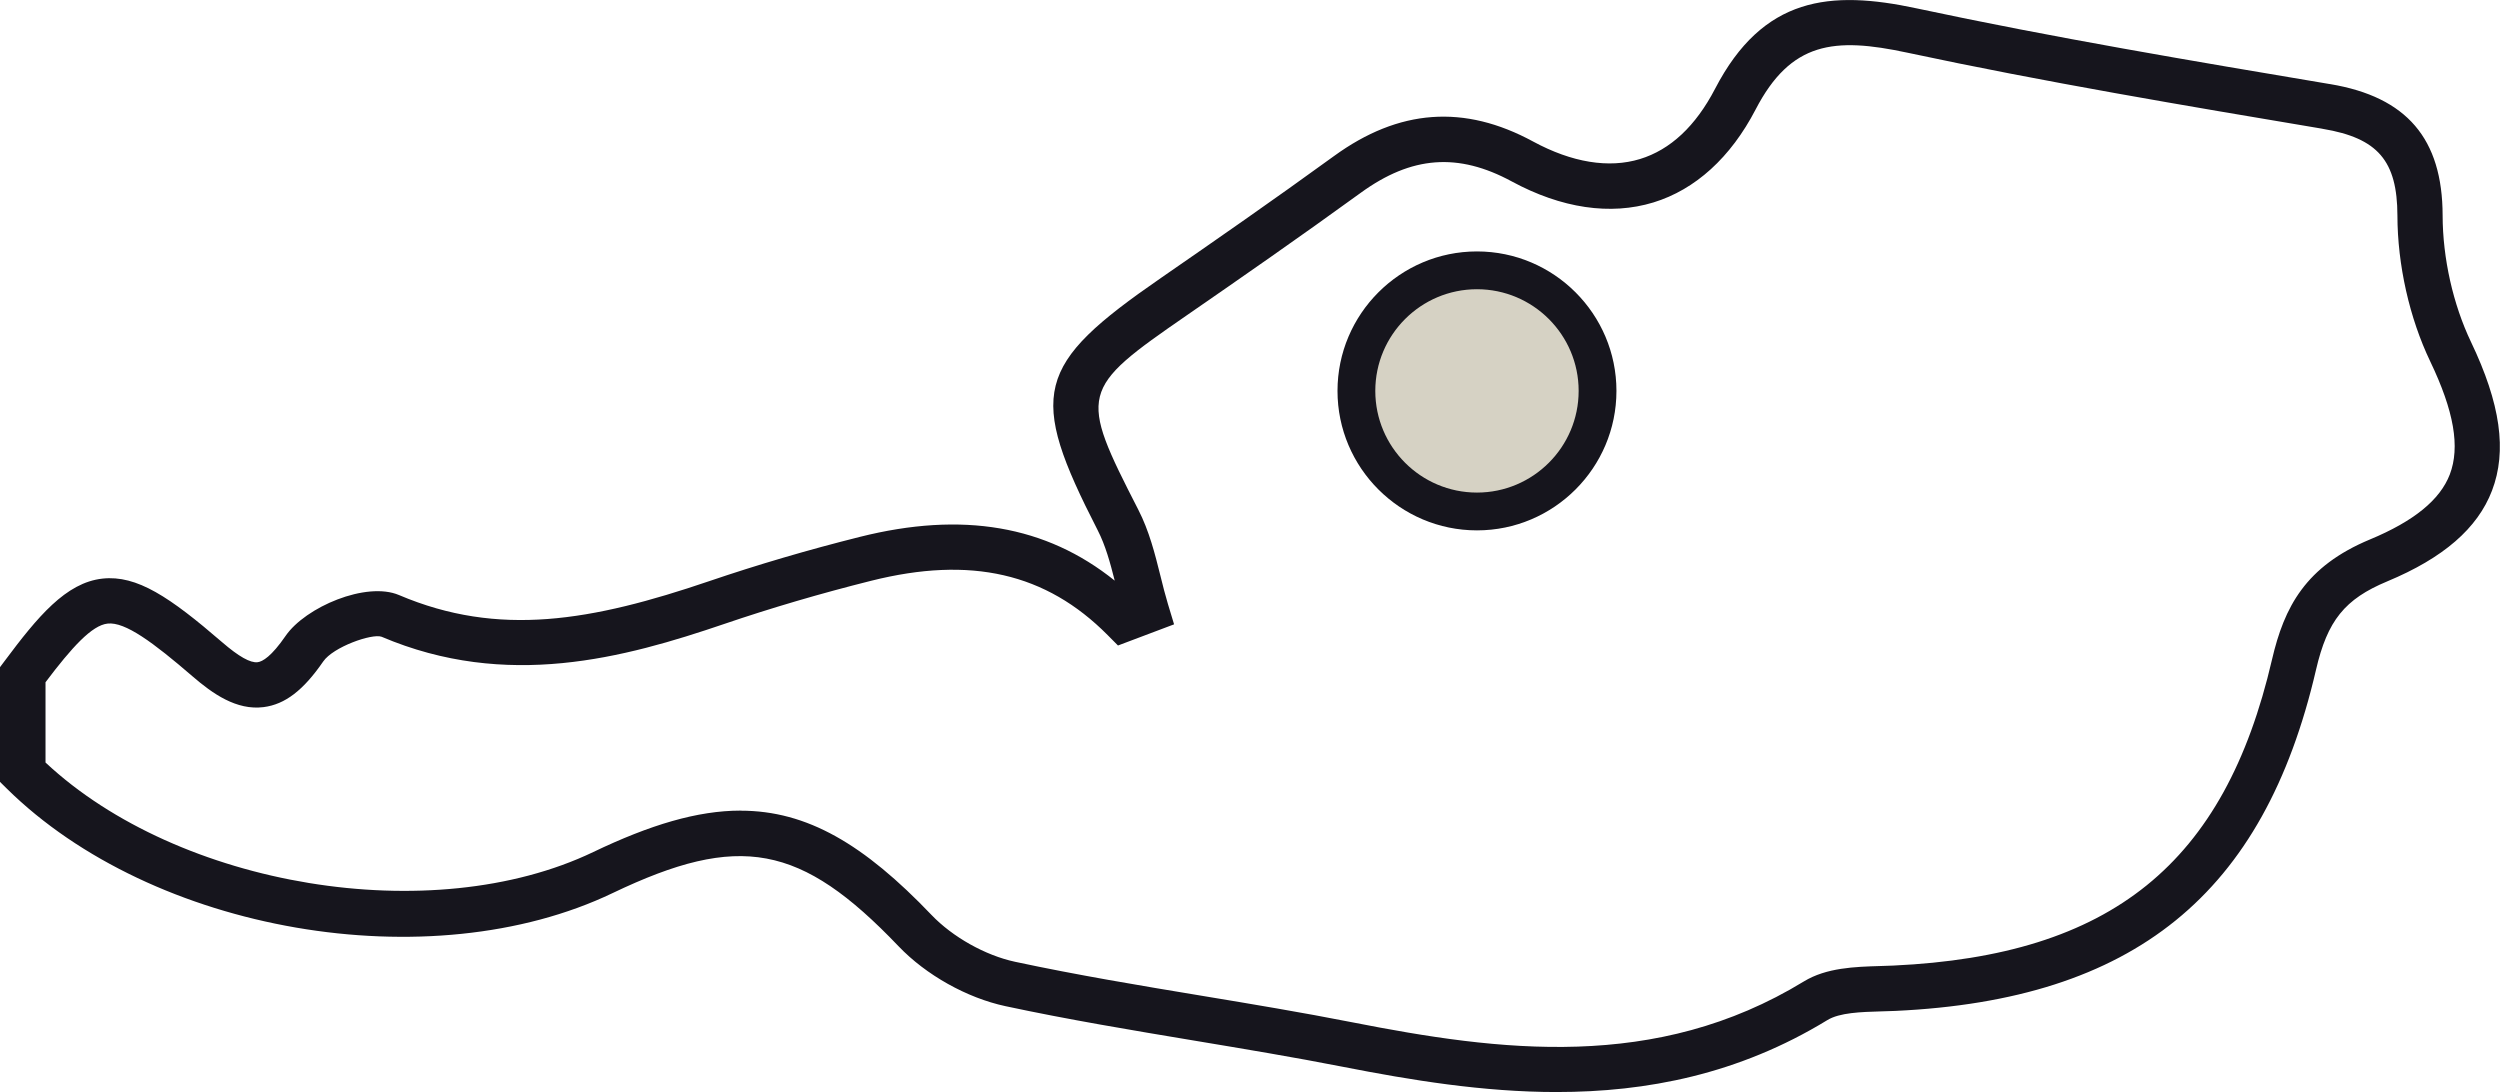
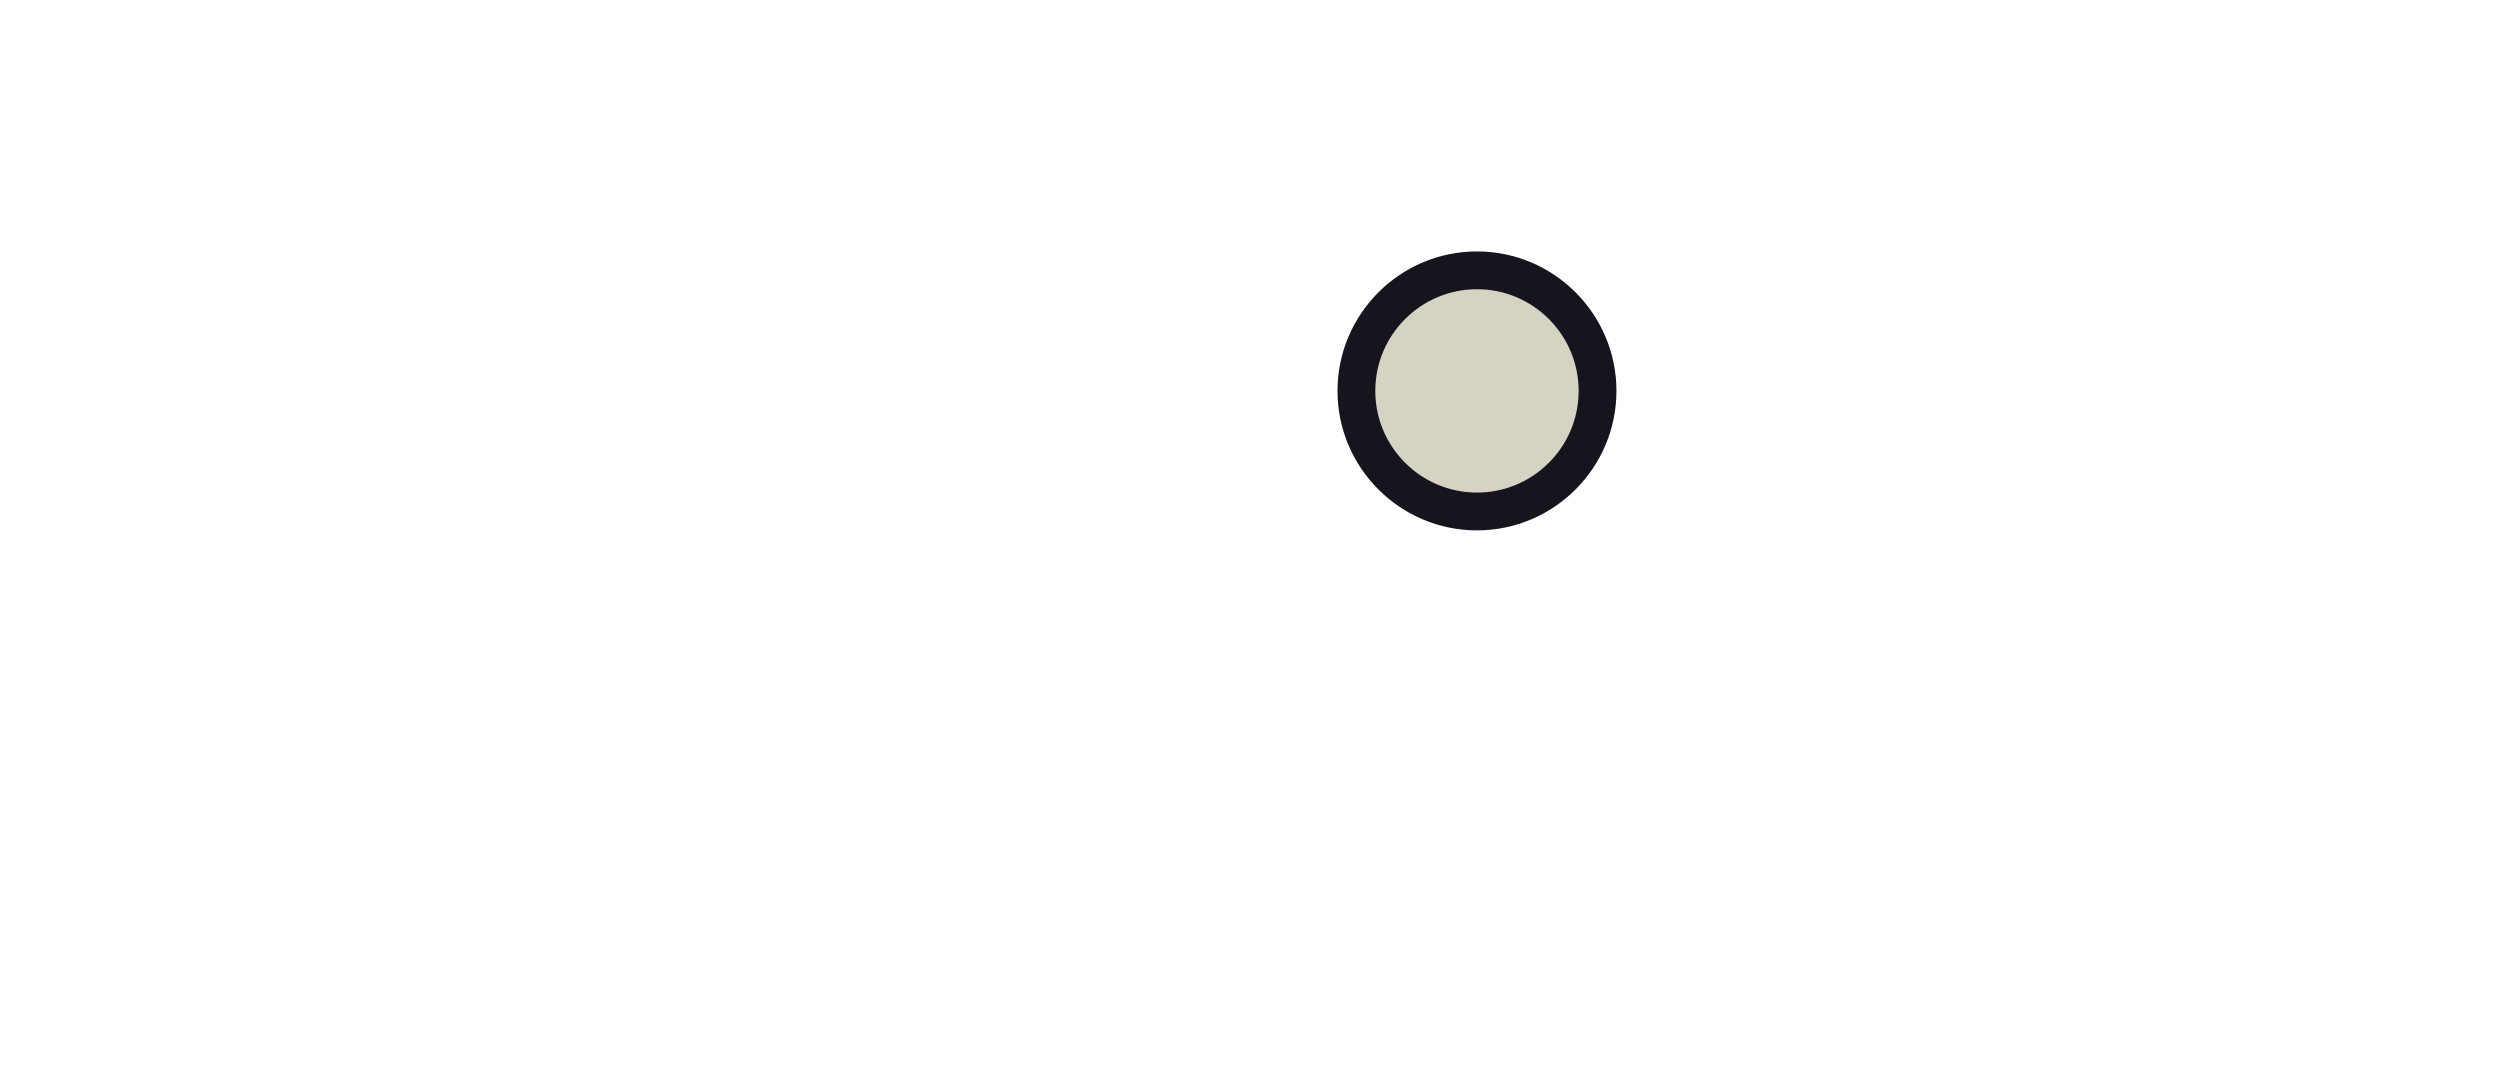
<svg xmlns="http://www.w3.org/2000/svg" id="b" viewBox="0 0 330.71 144.46">
  <g id="c">
-     <path d="M205.95,144.46c-9.78,0-19.33-1.58-28.26-3.33-6.52-1.28-13.21-2.39-19.68-3.47-8.21-1.37-16.7-2.78-25-4.56-5.1-1.09-10.52-4.13-14.14-7.92-12.94-13.55-21.07-15.06-37.83-7.04-24.15,11.56-60.86,5.22-80.16-13.84l-.89-.88v-15.15l.6-.8c4.38-5.87,8.12-10.4,12.97-10.93,4.55-.49,8.9,2.44,15.82,8.41,2.21,1.91,3.75,2.77,4.7,2.65.65-.08,1.83-.76,3.7-3.48,2.62-3.81,10.67-7.25,15.01-5.4,13.19,5.61,25.48,3.45,41.05-1.85,6.35-2.16,13.05-4.13,19.91-5.85,13.55-3.4,24.63-1.51,33.71,5.79-.61-2.41-1.23-4.67-2.25-6.66-9.28-18.1-8.34-21.85,8.38-33.39,6.87-4.75,14.97-10.37,22.87-16.11,8.6-6.25,17.23-6.88,26.36-1.92,5.12,2.77,10,3.57,14.12,2.31,4.03-1.23,7.37-4.36,9.94-9.3,6.34-12.2,15.23-13.08,26.62-10.64,18.05,3.86,36.61,6.98,54.56,10l.2.03c10.12,1.7,14.84,7.22,14.86,17.37.01,5.67,1.38,11.76,3.75,16.73,3.91,8.17,4.79,14.42,2.78,19.68-1.91,4.99-6.44,8.91-13.86,12-5.62,2.34-7.91,5.18-9.42,11.7-6.9,29.73-24.07,43.65-55.67,45.12-.6.03-1.21.04-1.83.06-2.71.08-5.52.16-7.15,1.16-11.75,7.18-23.93,9.51-35.79,9.51ZM97.97,107.24c8.79,0,16.31,4.43,25.25,13.79,2.79,2.92,7.13,5.36,11.06,6.2,8.17,1.75,16.58,3.15,24.73,4.5,6.51,1.08,13.24,2.2,19.85,3.5,19.5,3.83,40.17,6.56,59.76-5.4,3-1.83,6.77-1.94,10.11-2.04.58-.02,1.16-.03,1.72-.06,28.84-1.34,43.83-13.45,50.1-40.48,1.62-6.97,4.44-12.34,12.96-15.89,5.82-2.42,9.27-5.24,10.56-8.6,1.38-3.62.56-8.37-2.59-14.95-2.75-5.74-4.33-12.78-4.34-19.3-.02-7.24-2.59-10.24-9.85-11.46l-.2-.04c-18.01-3.03-36.64-6.16-54.82-10.05-9.63-2.06-15.37-1.46-20.04,7.54-3.29,6.33-7.96,10.58-13.51,12.28-5.69,1.74-12.17.78-18.74-2.78-7.09-3.84-13.25-3.38-19.97,1.5-7.95,5.77-16.08,11.42-22.99,16.19-14.23,9.82-14.35,10.3-6.45,25.72,1.45,2.82,2.21,5.85,2.94,8.78.32,1.3.63,2.52.99,3.72l.81,2.68-7.42,2.8-1.37-1.38c-8.15-8.21-18.1-10.49-31.29-7.18-6.7,1.68-13.24,3.6-19.43,5.71-13.25,4.51-28.77,8.74-45.33,1.69-1.26-.45-6.39,1.34-7.72,3.28-2.62,3.81-5.05,5.67-7.88,6.03-3.59.46-6.76-1.79-9.39-4.06-5.22-4.5-8.93-7.25-11.25-6.99-2.08.23-4.71,3.12-8.21,7.76v10.62c17.63,16.49,51.12,22.06,72.46,11.84,7.53-3.61,13.79-5.48,19.5-5.48Z" style="fill:#16151d; stroke-width:0px;" />
    <circle cx="195.38" cy="51.71" r="15.95" style="fill:#d6d2c4; stroke-width:0px;" />
    <path d="M195.38,70.16c-10.17,0-18.45-8.28-18.45-18.45s8.28-18.45,18.45-18.45,18.45,8.28,18.45,18.45-8.28,18.45-18.45,18.45ZM195.38,38.26c-7.42,0-13.45,6.03-13.45,13.45s6.03,13.45,13.45,13.45,13.45-6.03,13.45-13.45-6.03-13.45-13.45-13.45Z" style="fill:#16151d; stroke-width:0px;" />
  </g>
</svg>